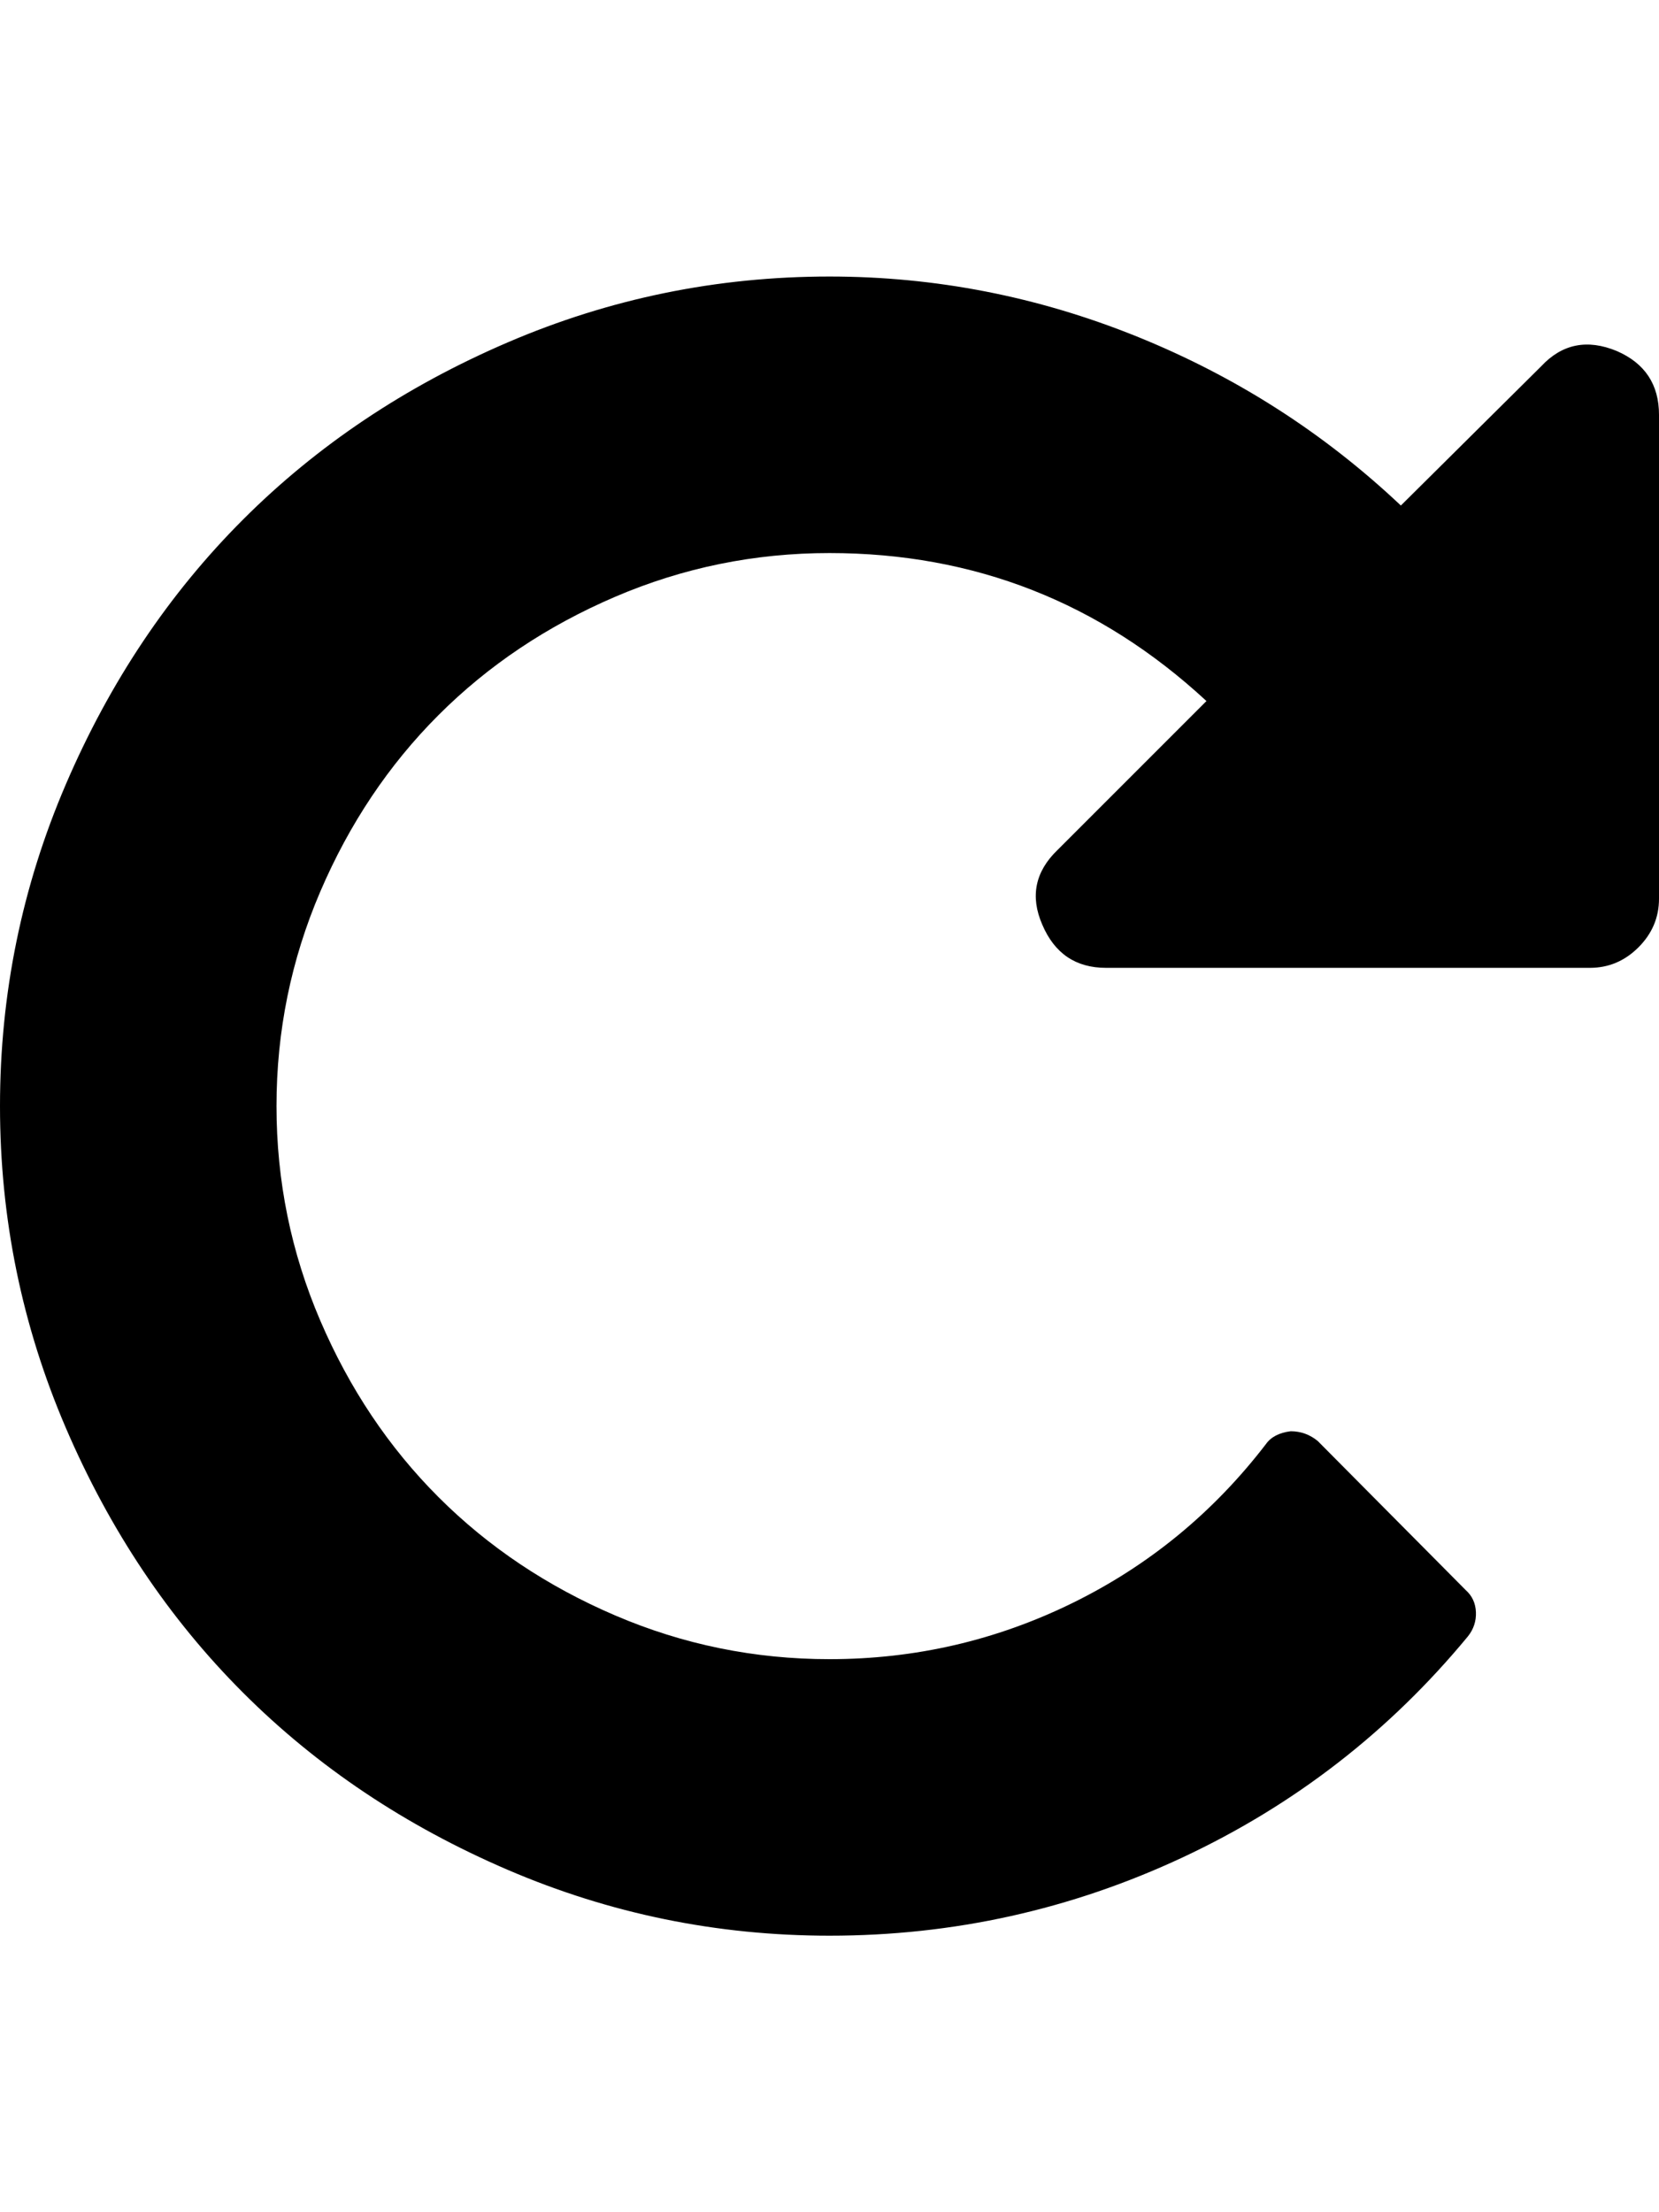
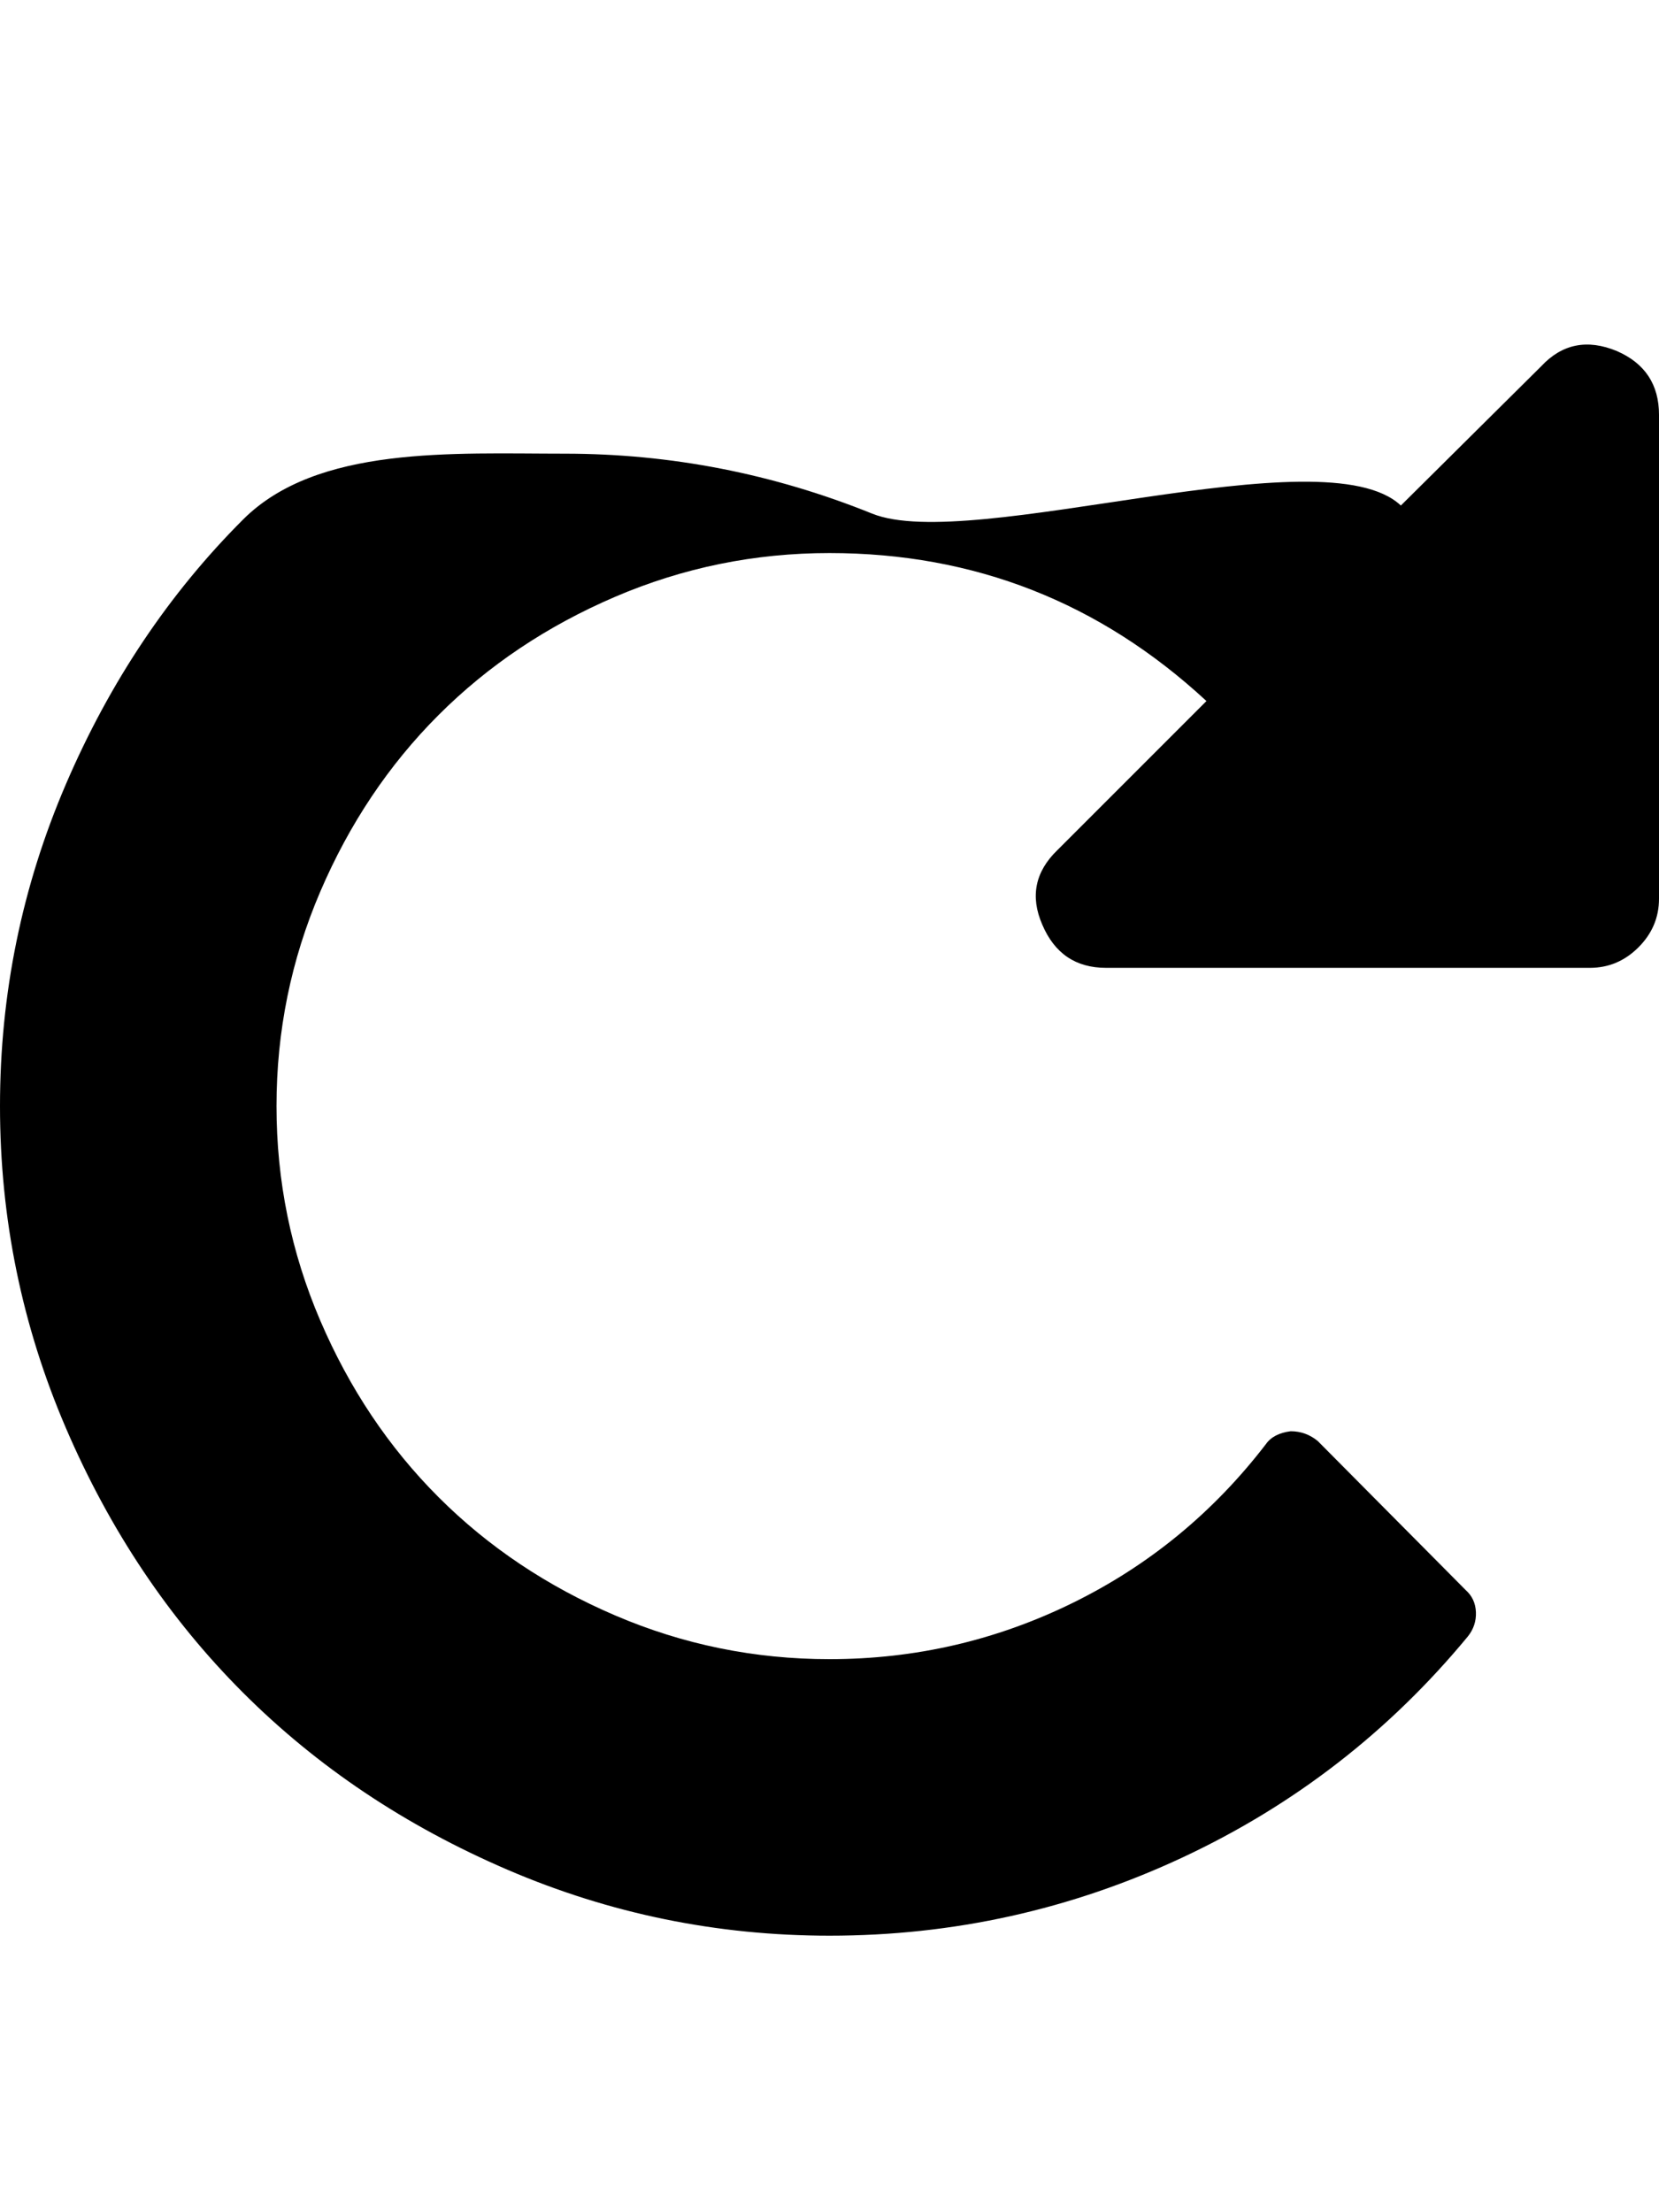
<svg xmlns="http://www.w3.org/2000/svg" contentScriptType="text/ecmascript" contentStyleType="text/css" enable-background="new 0 0 2048 2048" height="2048px" id="Layer_1" preserveAspectRatio="xMidYMid meet" version="1.1" viewBox="0.0 0 1536.0 2048" width="1536.0px" xml:space="preserve" zoomAndPan="magnify">
-   <path d="M1536,384v448c0,17.333-6.333,32.333-19,45s-27.667,19-45,19h-448c-28,0-47.667-13.333-59-40c-11.333-26-6.667-49,14-69  l138-138c-98.667-91.333-215-137-349-137c-69.333,0-135.5,13.5-198.5,40.5S452,616,406,662s-82.5,100.5-109.5,163.5  S256,954.667,256,1024s13.5,135.5,40.5,198.5S360,1340,406,1386s100.5,82.5,163.5,109.5S698.667,1536,768,1536  c79.333,0,154.333-17.333,225-52s130.333-83.667,179-147c4.667-6.667,12.333-10.667,23-12c9.333,0,17.667,3,25,9l137,138  c6,5.333,9.167,12.167,9.5,20.5s-2.167,15.833-7.5,22.5c-72.667,88-160.667,156.167-264,204.5S882.667,1792,768,1792  c-104,0-203.333-20.333-298-61s-176.333-95.333-245-164s-123.333-150.333-164-245S0,1128,0,1024s20.333-203.333,61-298  s95.333-176.333,164-245s150.333-123.333,245-164s194-61,298-61c98,0,192.833,18.5,284.5,55.5S1225.667,400.667,1297,468l130-129  c19.333-20.667,42.667-25.333,70-14C1523,336.333,1536,356,1536,384z" />
+   <path d="M1536,384v448c0,17.333-6.333,32.333-19,45s-27.667,19-45,19h-448c-28,0-47.667-13.333-59-40c-11.333-26-6.667-49,14-69  l138-138c-98.667-91.333-215-137-349-137c-69.333,0-135.5,13.5-198.5,40.5S452,616,406,662s-82.5,100.5-109.5,163.5  S256,954.667,256,1024s13.5,135.5,40.5,198.5S360,1340,406,1386s100.5,82.5,163.5,109.5S698.667,1536,768,1536  c79.333,0,154.333-17.333,225-52s130.333-83.667,179-147c4.667-6.667,12.333-10.667,23-12c9.333,0,17.667,3,25,9l137,138  c6,5.333,9.167,12.167,9.5,20.5s-2.167,15.833-7.5,22.5c-72.667,88-160.667,156.167-264,204.5S882.667,1792,768,1792  c-104,0-203.333-20.333-298-61s-176.333-95.333-245-164s-123.333-150.333-164-245S0,1128,0,1024s20.333-203.333,61-298  s95.333-176.333,164-245s194-61,298-61c98,0,192.833,18.5,284.5,55.5S1225.667,400.667,1297,468l130-129  c19.333-20.667,42.667-25.333,70-14C1523,336.333,1536,356,1536,384z" />
</svg>